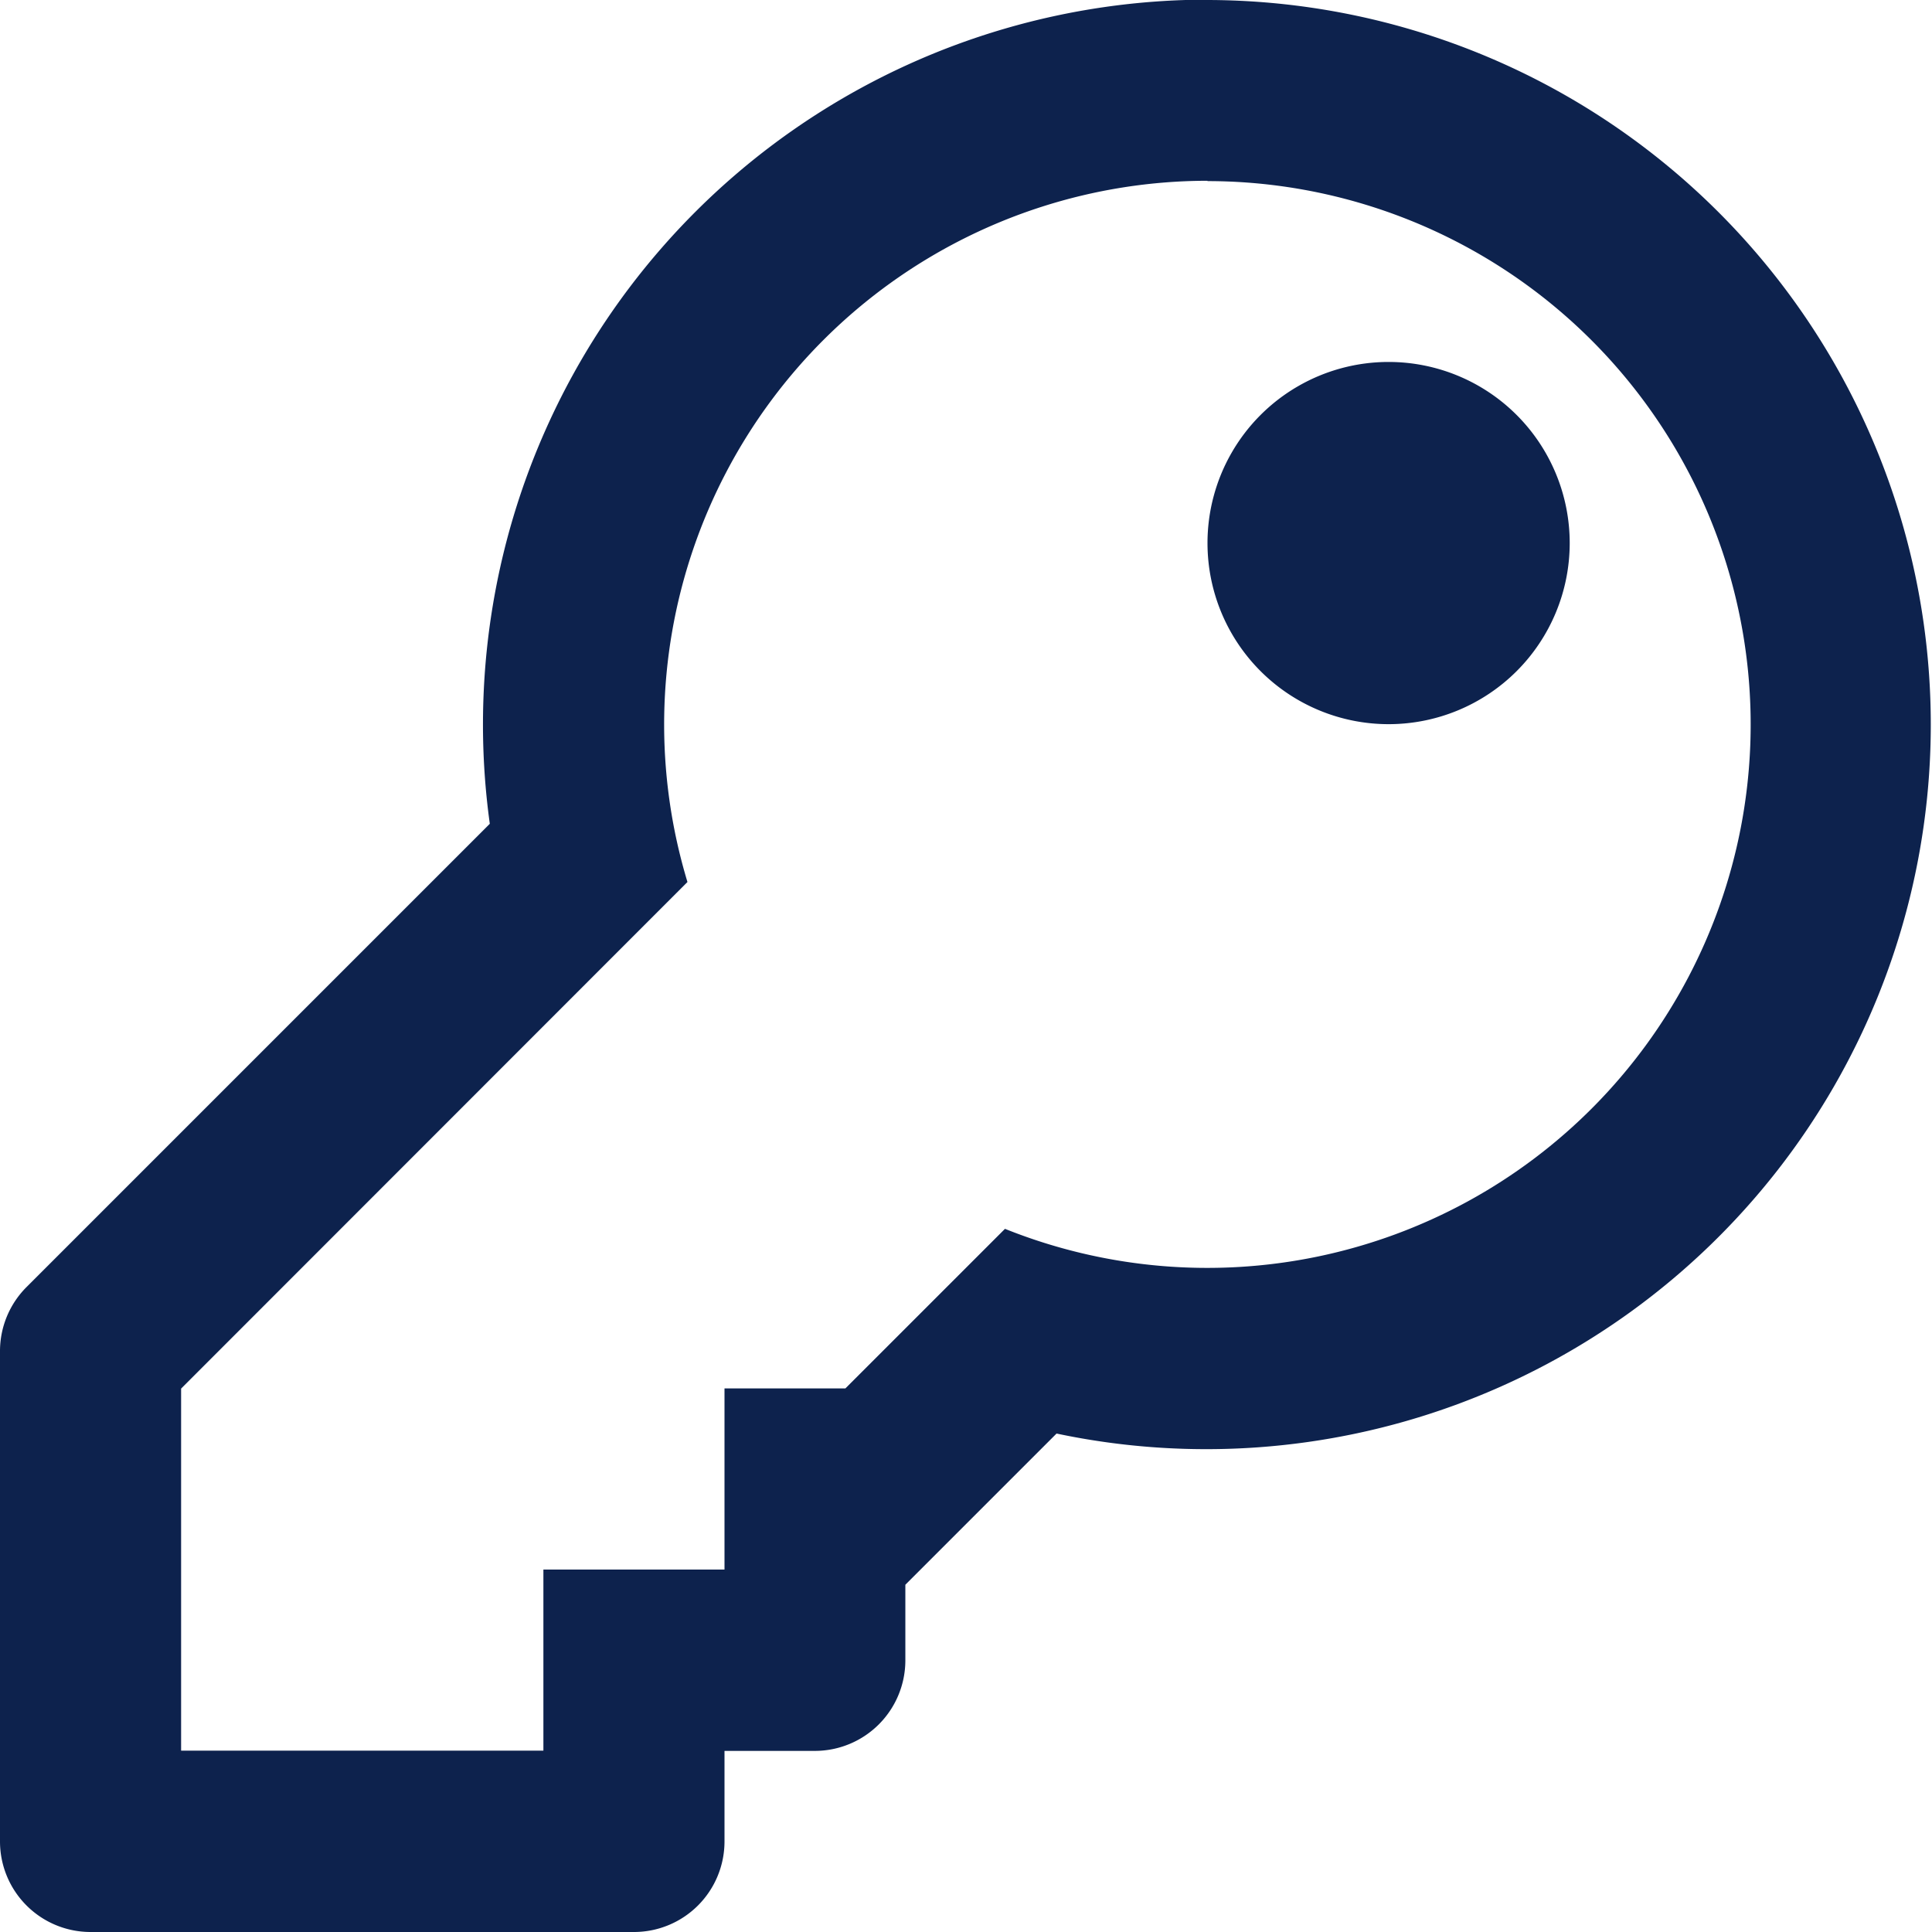
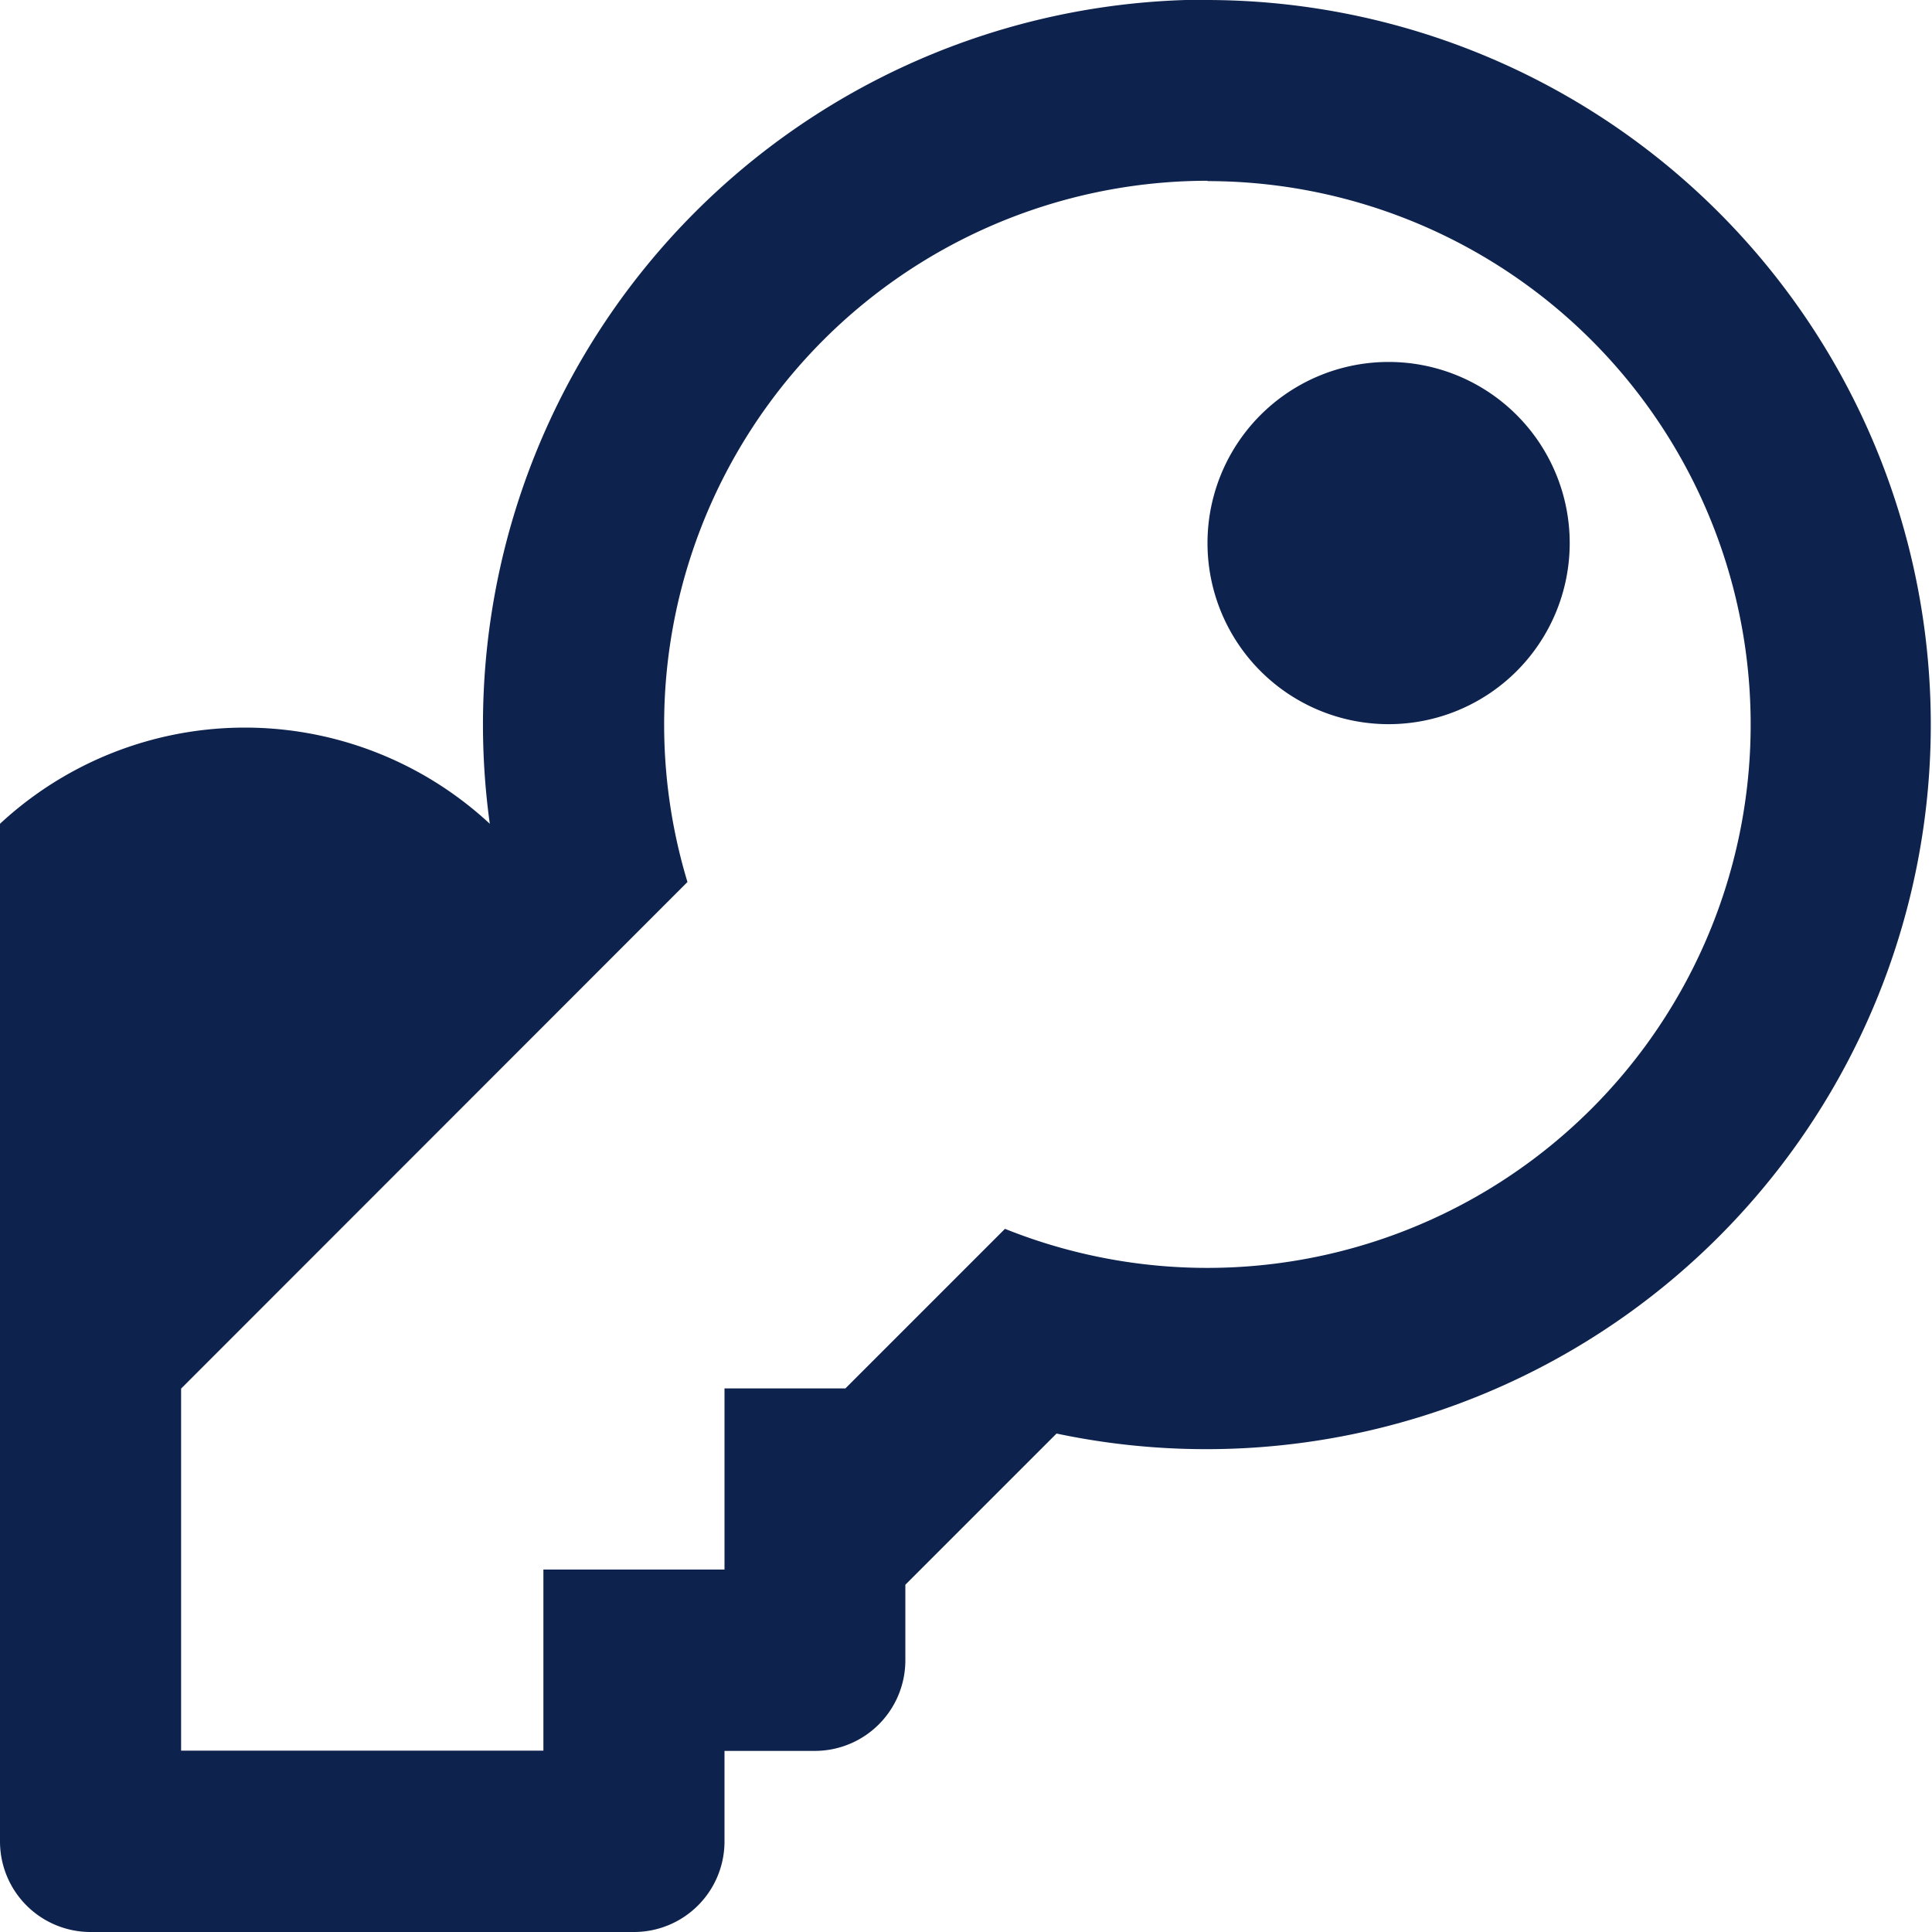
<svg xmlns="http://www.w3.org/2000/svg" width="23" height="23" viewBox="0 0 23 23">
-   <path d="M14.375,2.156a6.469,6.469,0,1,1-2.411,12.473l-1.9,1.9H8.625v2.156H6.469v2.156H2.156V16.531L8.184,10.5a6.473,6.473,0,0,1,6.191-8.348m0-2.156A8.629,8.629,0,0,0,5.831,9.807L.316,15.322A1.078,1.078,0,0,0,0,16.085v5.837A1.078,1.078,0,0,0,1.078,23H7.547a1.078,1.078,0,0,0,1.078-1.078V20.844H9.7a1.078,1.078,0,0,0,1.078-1.078v-.9l1.8-1.8A8.626,8.626,0,1,0,14.375,0Zm0,6.469a2.156,2.156,0,1,0,2.156-2.156A2.156,2.156,0,0,0,14.375,6.469Z" fill="#0d224d" />
+   <path d="M14.375,2.156a6.469,6.469,0,1,1-2.411,12.473l-1.9,1.9H8.625v2.156H6.469v2.156H2.156V16.531L8.184,10.5a6.473,6.473,0,0,1,6.191-8.348m0-2.156A8.629,8.629,0,0,0,5.831,9.807A1.078,1.078,0,0,0,0,16.085v5.837A1.078,1.078,0,0,0,1.078,23H7.547a1.078,1.078,0,0,0,1.078-1.078V20.844H9.7a1.078,1.078,0,0,0,1.078-1.078v-.9l1.8-1.8A8.626,8.626,0,1,0,14.375,0Zm0,6.469a2.156,2.156,0,1,0,2.156-2.156A2.156,2.156,0,0,0,14.375,6.469Z" fill="#0d224d" />
</svg>